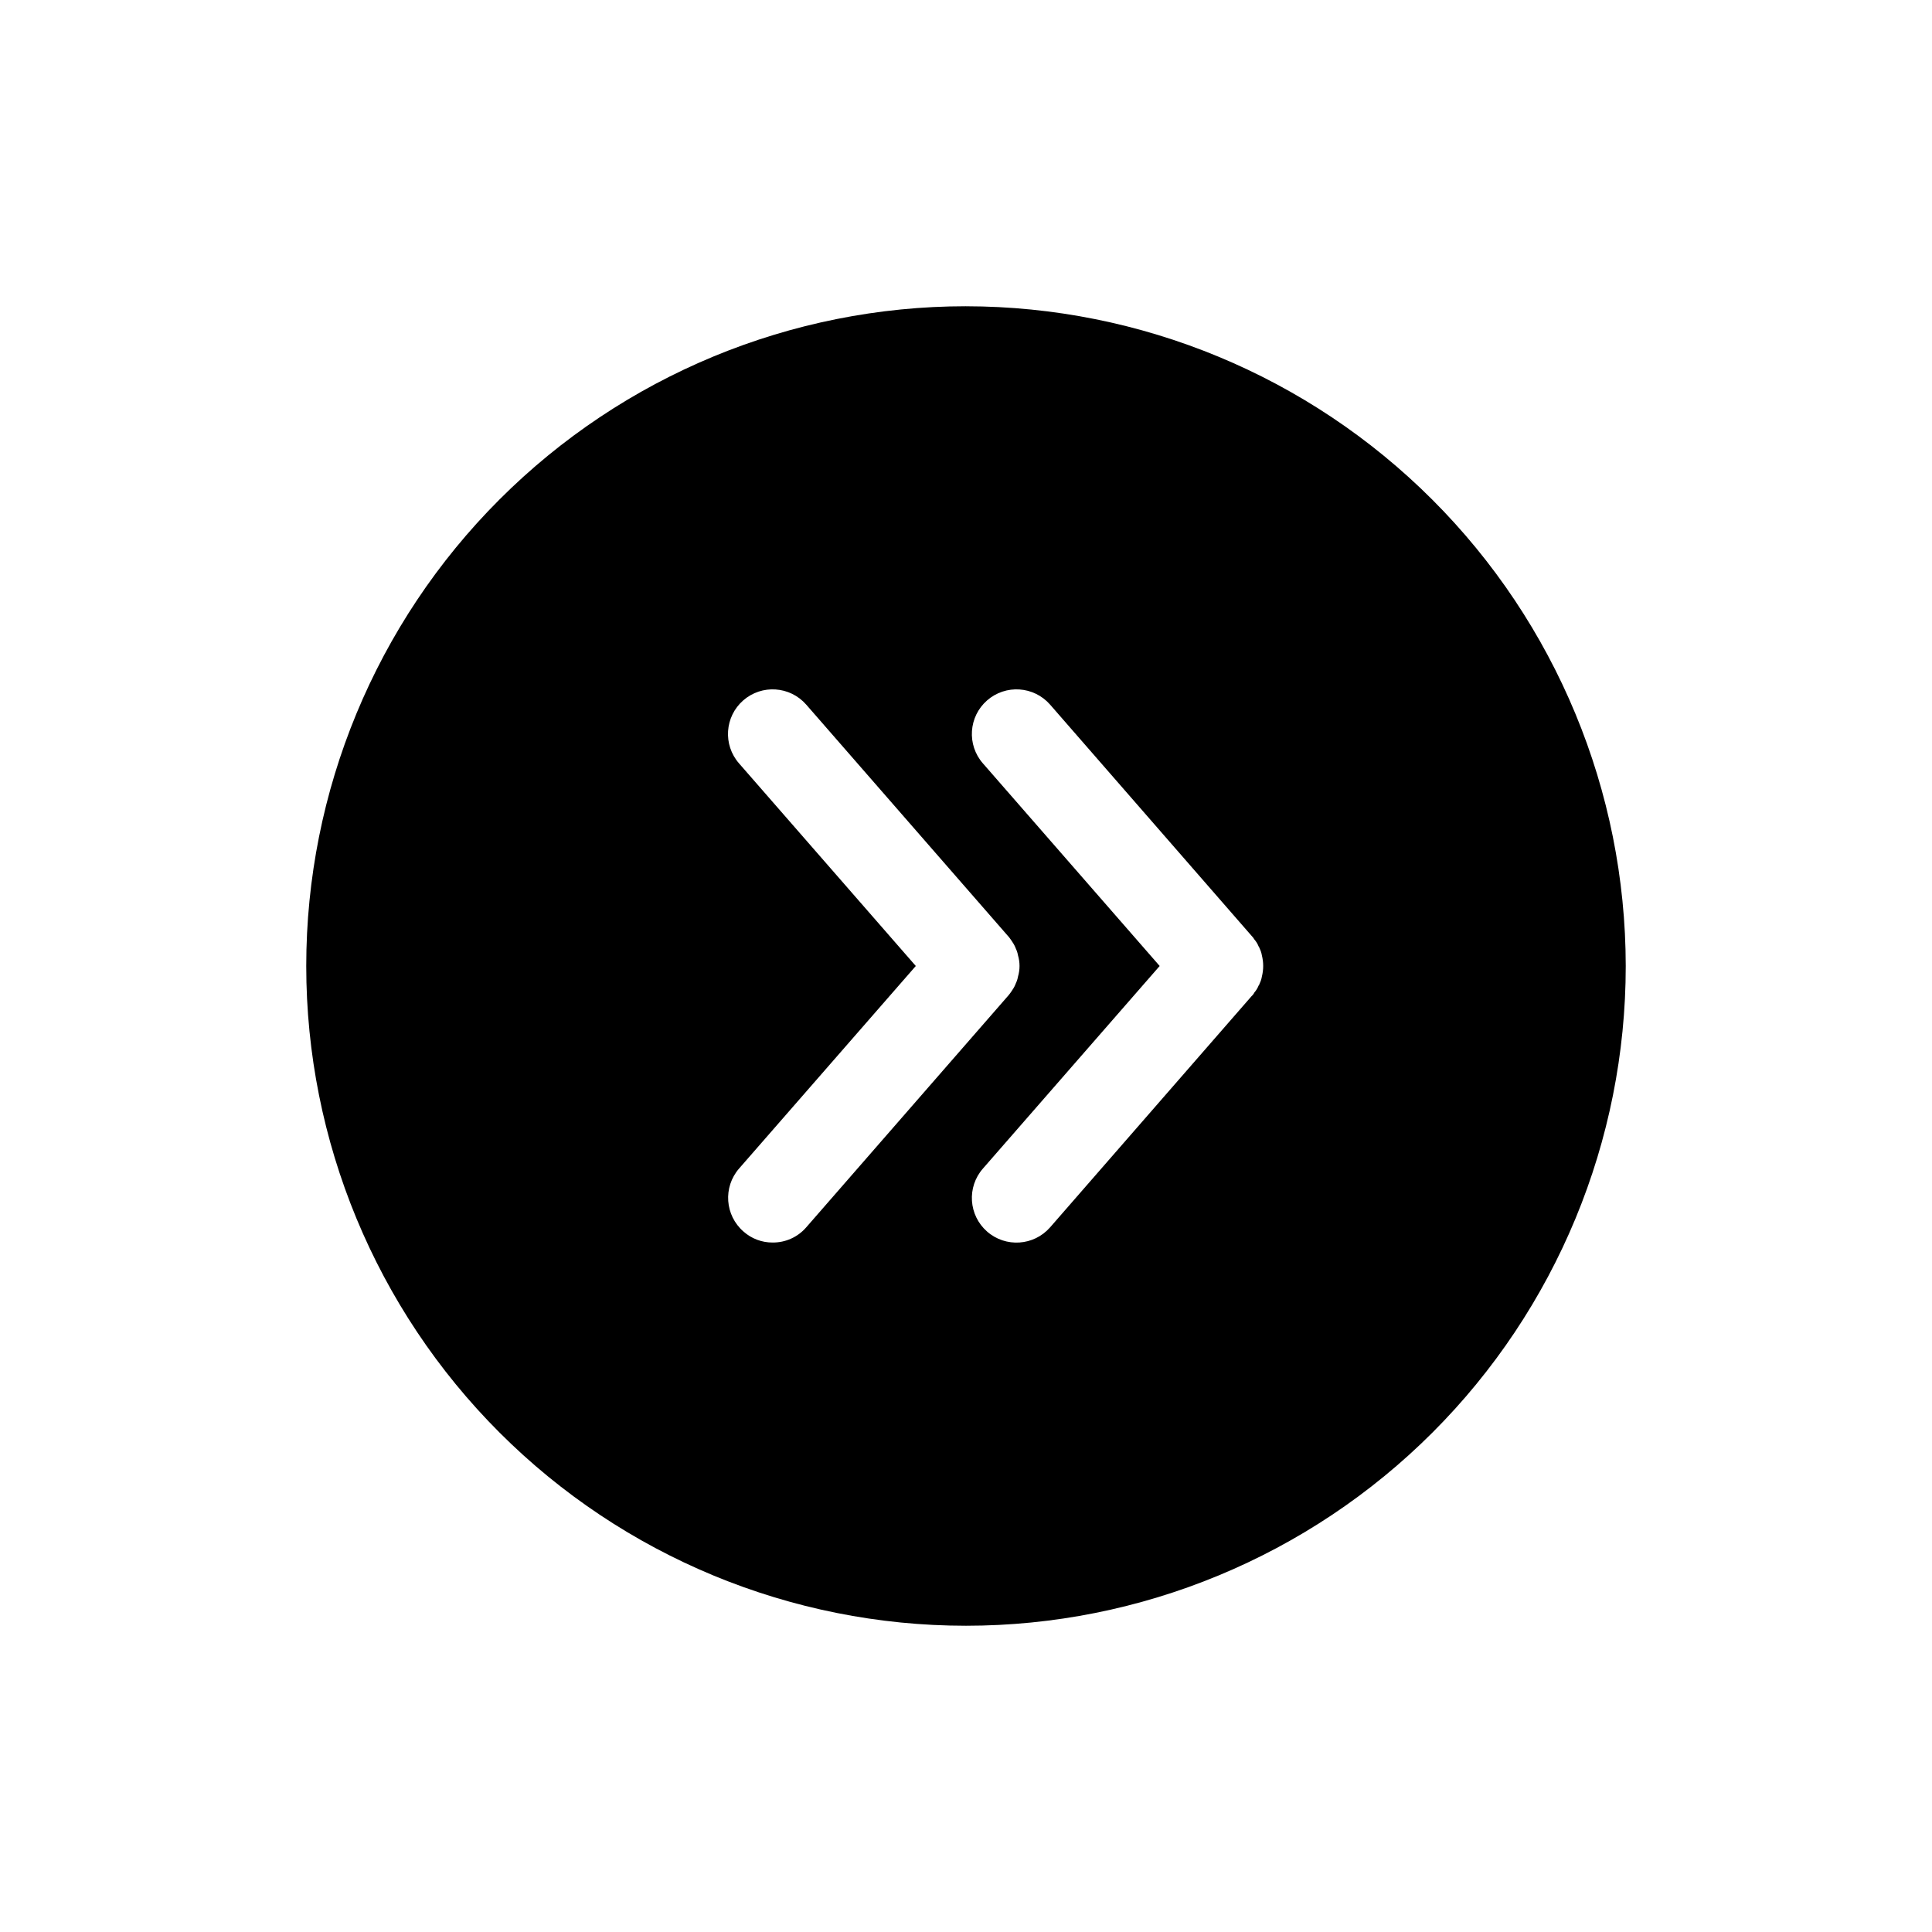
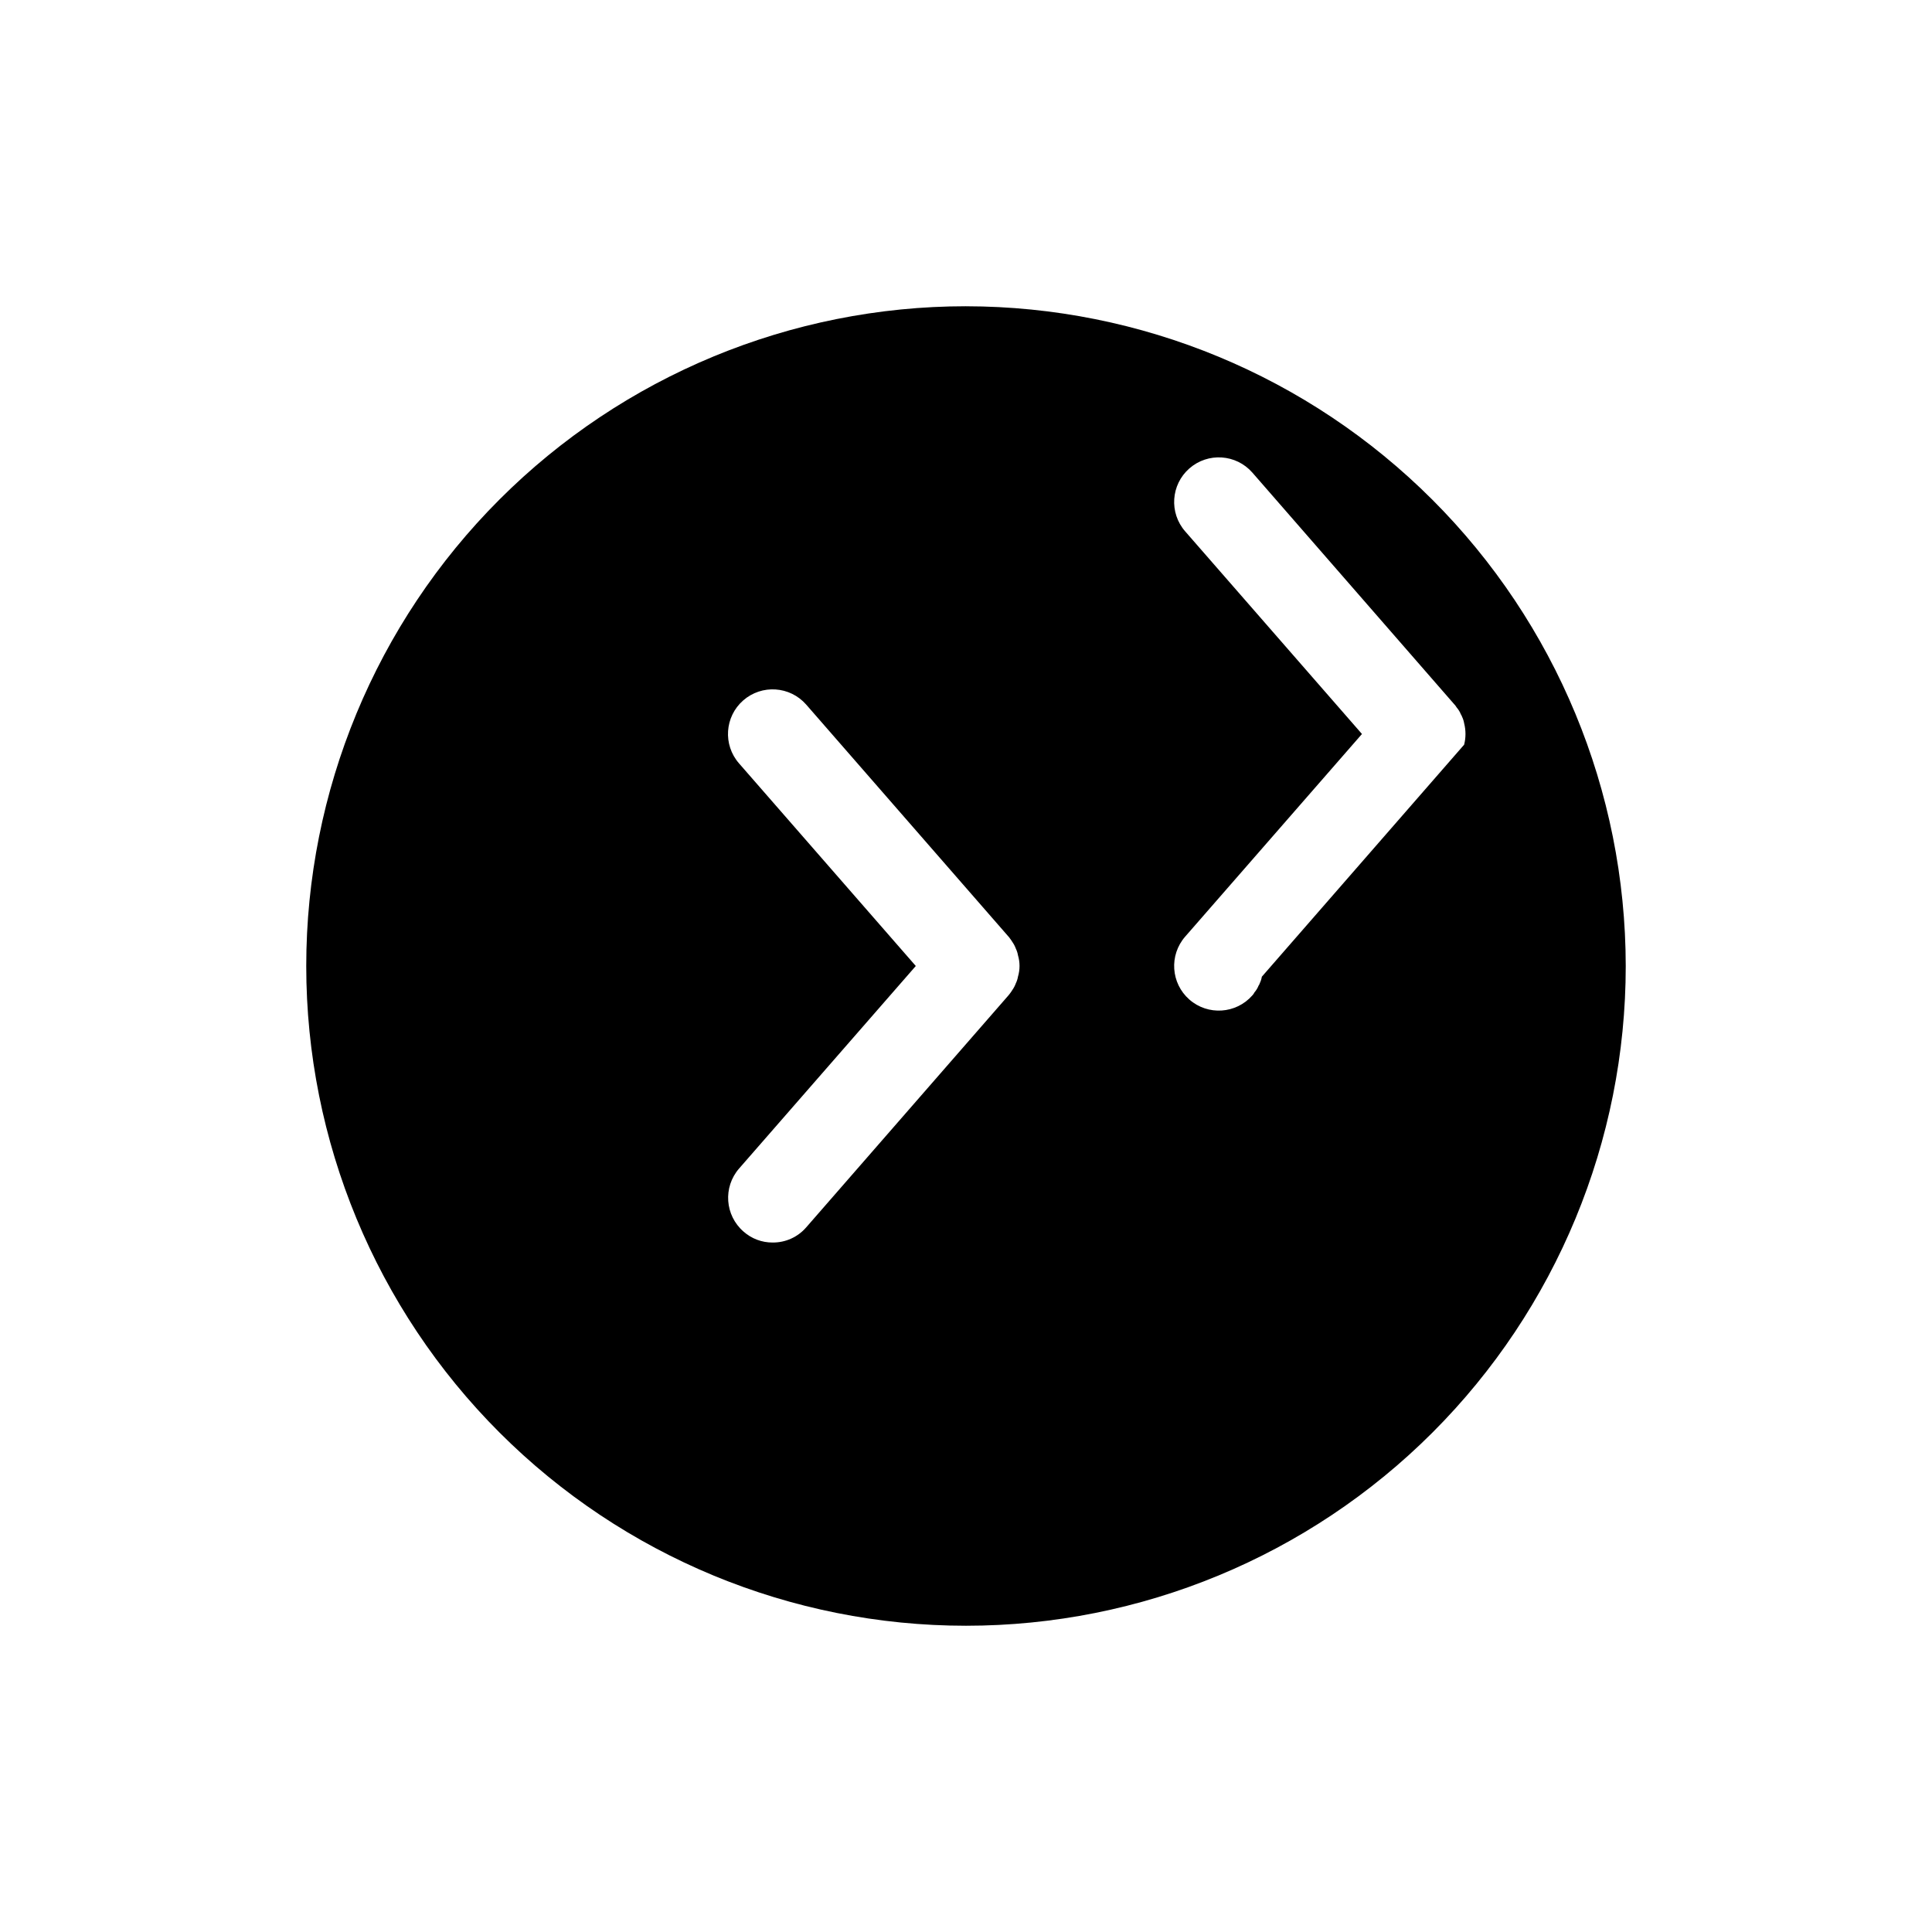
<svg xmlns="http://www.w3.org/2000/svg" fill="#000000" width="800px" height="800px" version="1.1" viewBox="144 144 512 512">
-   <path d="m400 225.16c-46.371 0-90.844 18.422-123.63 51.211-32.789 32.785-51.211 77.258-51.211 123.63 0 46.367 18.422 90.84 51.211 123.63 32.785 32.785 77.258 51.207 123.63 51.207 46.367 0 90.84-18.422 123.63-51.207 32.785-32.789 51.207-77.262 51.207-123.63-0.043-46.359-18.477-90.805-51.258-123.58-32.777-32.781-77.223-51.215-123.58-51.258zm-42.352 244.11c-2.234 2.578-5.488 4.043-8.898 4.012-2.84 0.016-5.59-1.02-7.715-2.91-4.93-4.285-5.461-11.754-1.18-16.688l46.84-53.688-46.84-53.688c-4.305-4.914-3.809-12.387 1.102-16.691 4.914-4.301 12.387-3.809 16.691 1.105l53.609 61.48h-0.004c0.125 0.113 0.23 0.246 0.316 0.391 0.254 0.328 0.492 0.672 0.707 1.023 0.395 0.562 0.711 1.172 0.945 1.812 0.266 0.547 0.453 1.129 0.551 1.73 0.551 1.848 0.551 3.82 0 5.668-0.098 0.602-0.285 1.184-0.551 1.73-0.234 0.645-0.551 1.254-0.945 1.812-0.215 0.352-0.453 0.695-0.707 1.023-0.078 0.156-0.234 0.234-0.316 0.395zm120.76-66.441h-0.004c-0.098 0.602-0.285 1.184-0.551 1.73-0.055 0.234-0.164 0.449-0.312 0.633-0.262 0.66-0.637 1.273-1.102 1.809-0.141 0.293-0.324 0.559-0.551 0.789l-0.234 0.234-53.375 61.246c-4.305 4.91-11.777 5.406-16.691 1.102-4.91-4.305-5.406-11.777-1.102-16.688l46.84-53.688-46.84-53.688c-4.305-4.914-3.809-12.387 1.102-16.691 4.914-4.301 12.387-3.809 16.691 1.105l53.371 61.246v-0.004c0.305 0.305 0.57 0.648 0.789 1.023 0.465 0.535 0.84 1.148 1.102 1.812 0.137 0.191 0.242 0.402 0.312 0.629 0.266 0.547 0.453 1.129 0.551 1.73 0.473 1.859 0.473 3.809 0 5.668z" />
+   <path d="m400 225.16c-46.371 0-90.844 18.422-123.63 51.211-32.789 32.785-51.211 77.258-51.211 123.63 0 46.367 18.422 90.84 51.211 123.63 32.785 32.785 77.258 51.207 123.63 51.207 46.367 0 90.84-18.422 123.63-51.207 32.785-32.789 51.207-77.262 51.207-123.63-0.043-46.359-18.477-90.805-51.258-123.58-32.777-32.781-77.223-51.215-123.58-51.258zm-42.352 244.11c-2.234 2.578-5.488 4.043-8.898 4.012-2.84 0.016-5.59-1.02-7.715-2.91-4.93-4.285-5.461-11.754-1.18-16.688l46.84-53.688-46.84-53.688c-4.305-4.914-3.809-12.387 1.102-16.691 4.914-4.301 12.387-3.809 16.691 1.105l53.609 61.48h-0.004c0.125 0.113 0.23 0.246 0.316 0.391 0.254 0.328 0.492 0.672 0.707 1.023 0.395 0.562 0.711 1.172 0.945 1.812 0.266 0.547 0.453 1.129 0.551 1.73 0.551 1.848 0.551 3.82 0 5.668-0.098 0.602-0.285 1.184-0.551 1.73-0.234 0.645-0.551 1.254-0.945 1.812-0.215 0.352-0.453 0.695-0.707 1.023-0.078 0.156-0.234 0.234-0.316 0.395zm120.76-66.441h-0.004c-0.098 0.602-0.285 1.184-0.551 1.73-0.055 0.234-0.164 0.449-0.312 0.633-0.262 0.66-0.637 1.273-1.102 1.809-0.141 0.293-0.324 0.559-0.551 0.789c-4.305 4.91-11.777 5.406-16.691 1.102-4.91-4.305-5.406-11.777-1.102-16.688l46.84-53.688-46.84-53.688c-4.305-4.914-3.809-12.387 1.102-16.691 4.914-4.301 12.387-3.809 16.691 1.105l53.371 61.246v-0.004c0.305 0.305 0.57 0.648 0.789 1.023 0.465 0.535 0.84 1.148 1.102 1.812 0.137 0.191 0.242 0.402 0.312 0.629 0.266 0.547 0.453 1.129 0.551 1.73 0.473 1.859 0.473 3.809 0 5.668z" />
</svg>